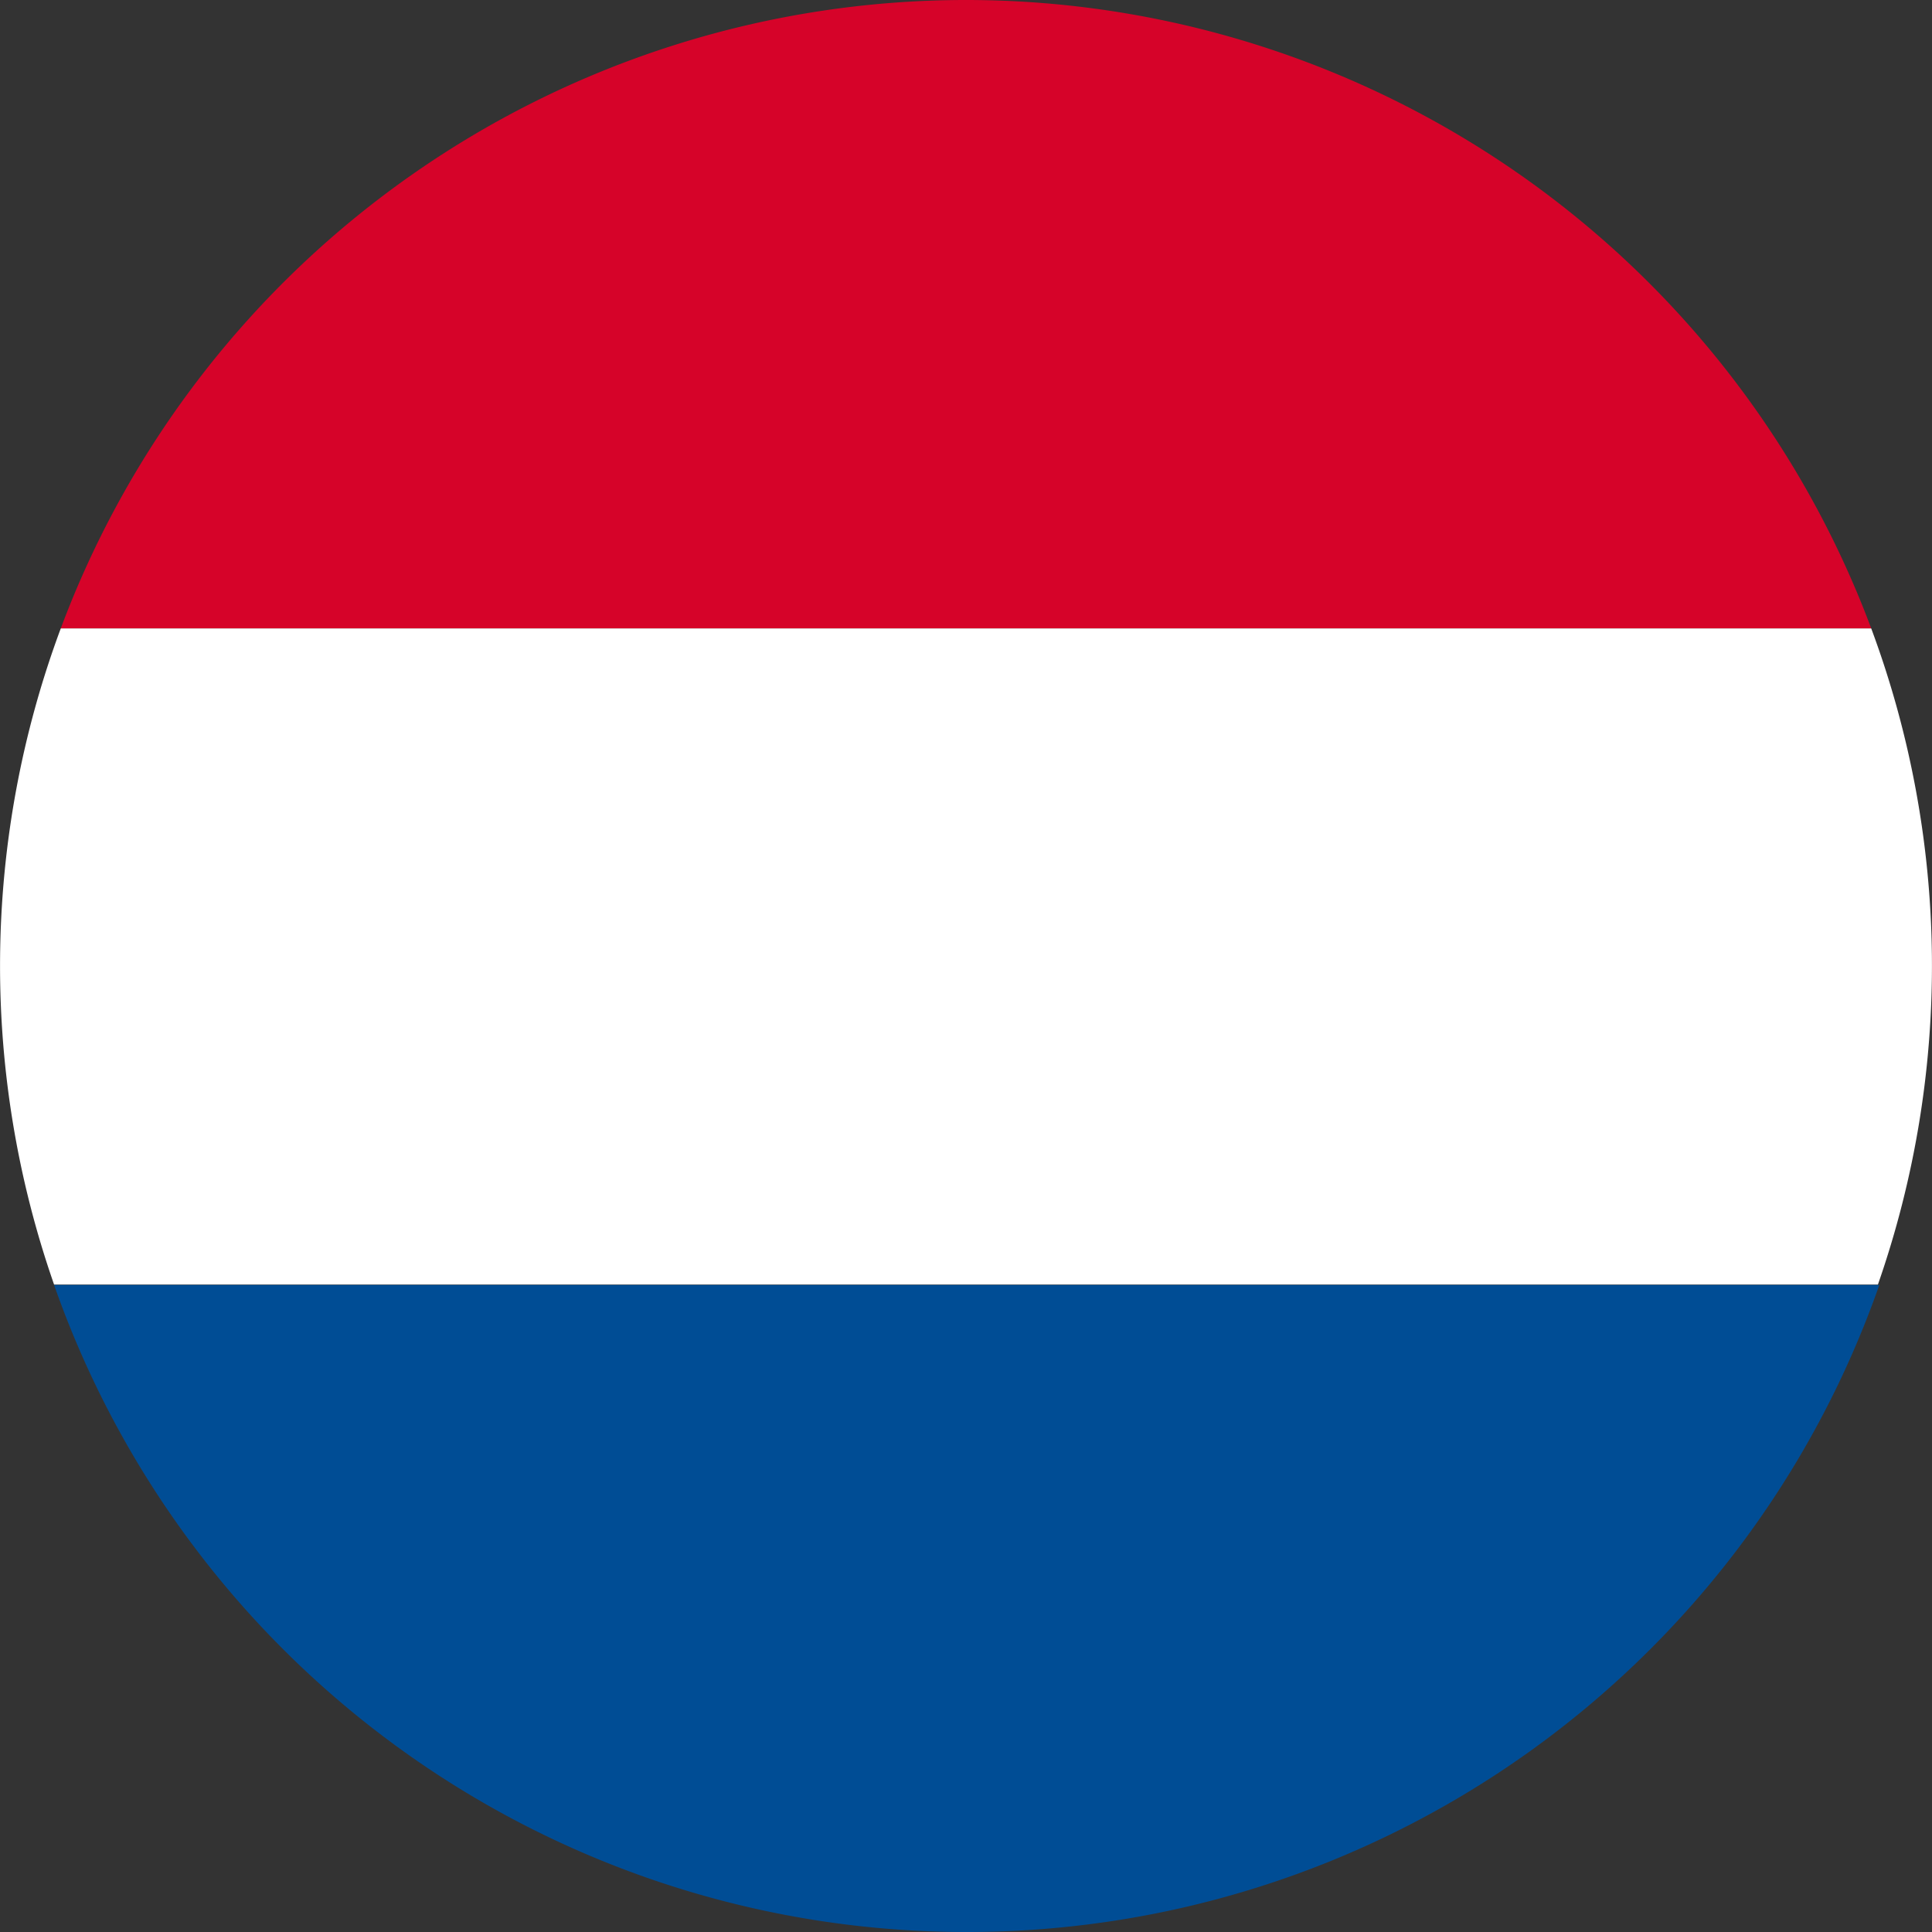
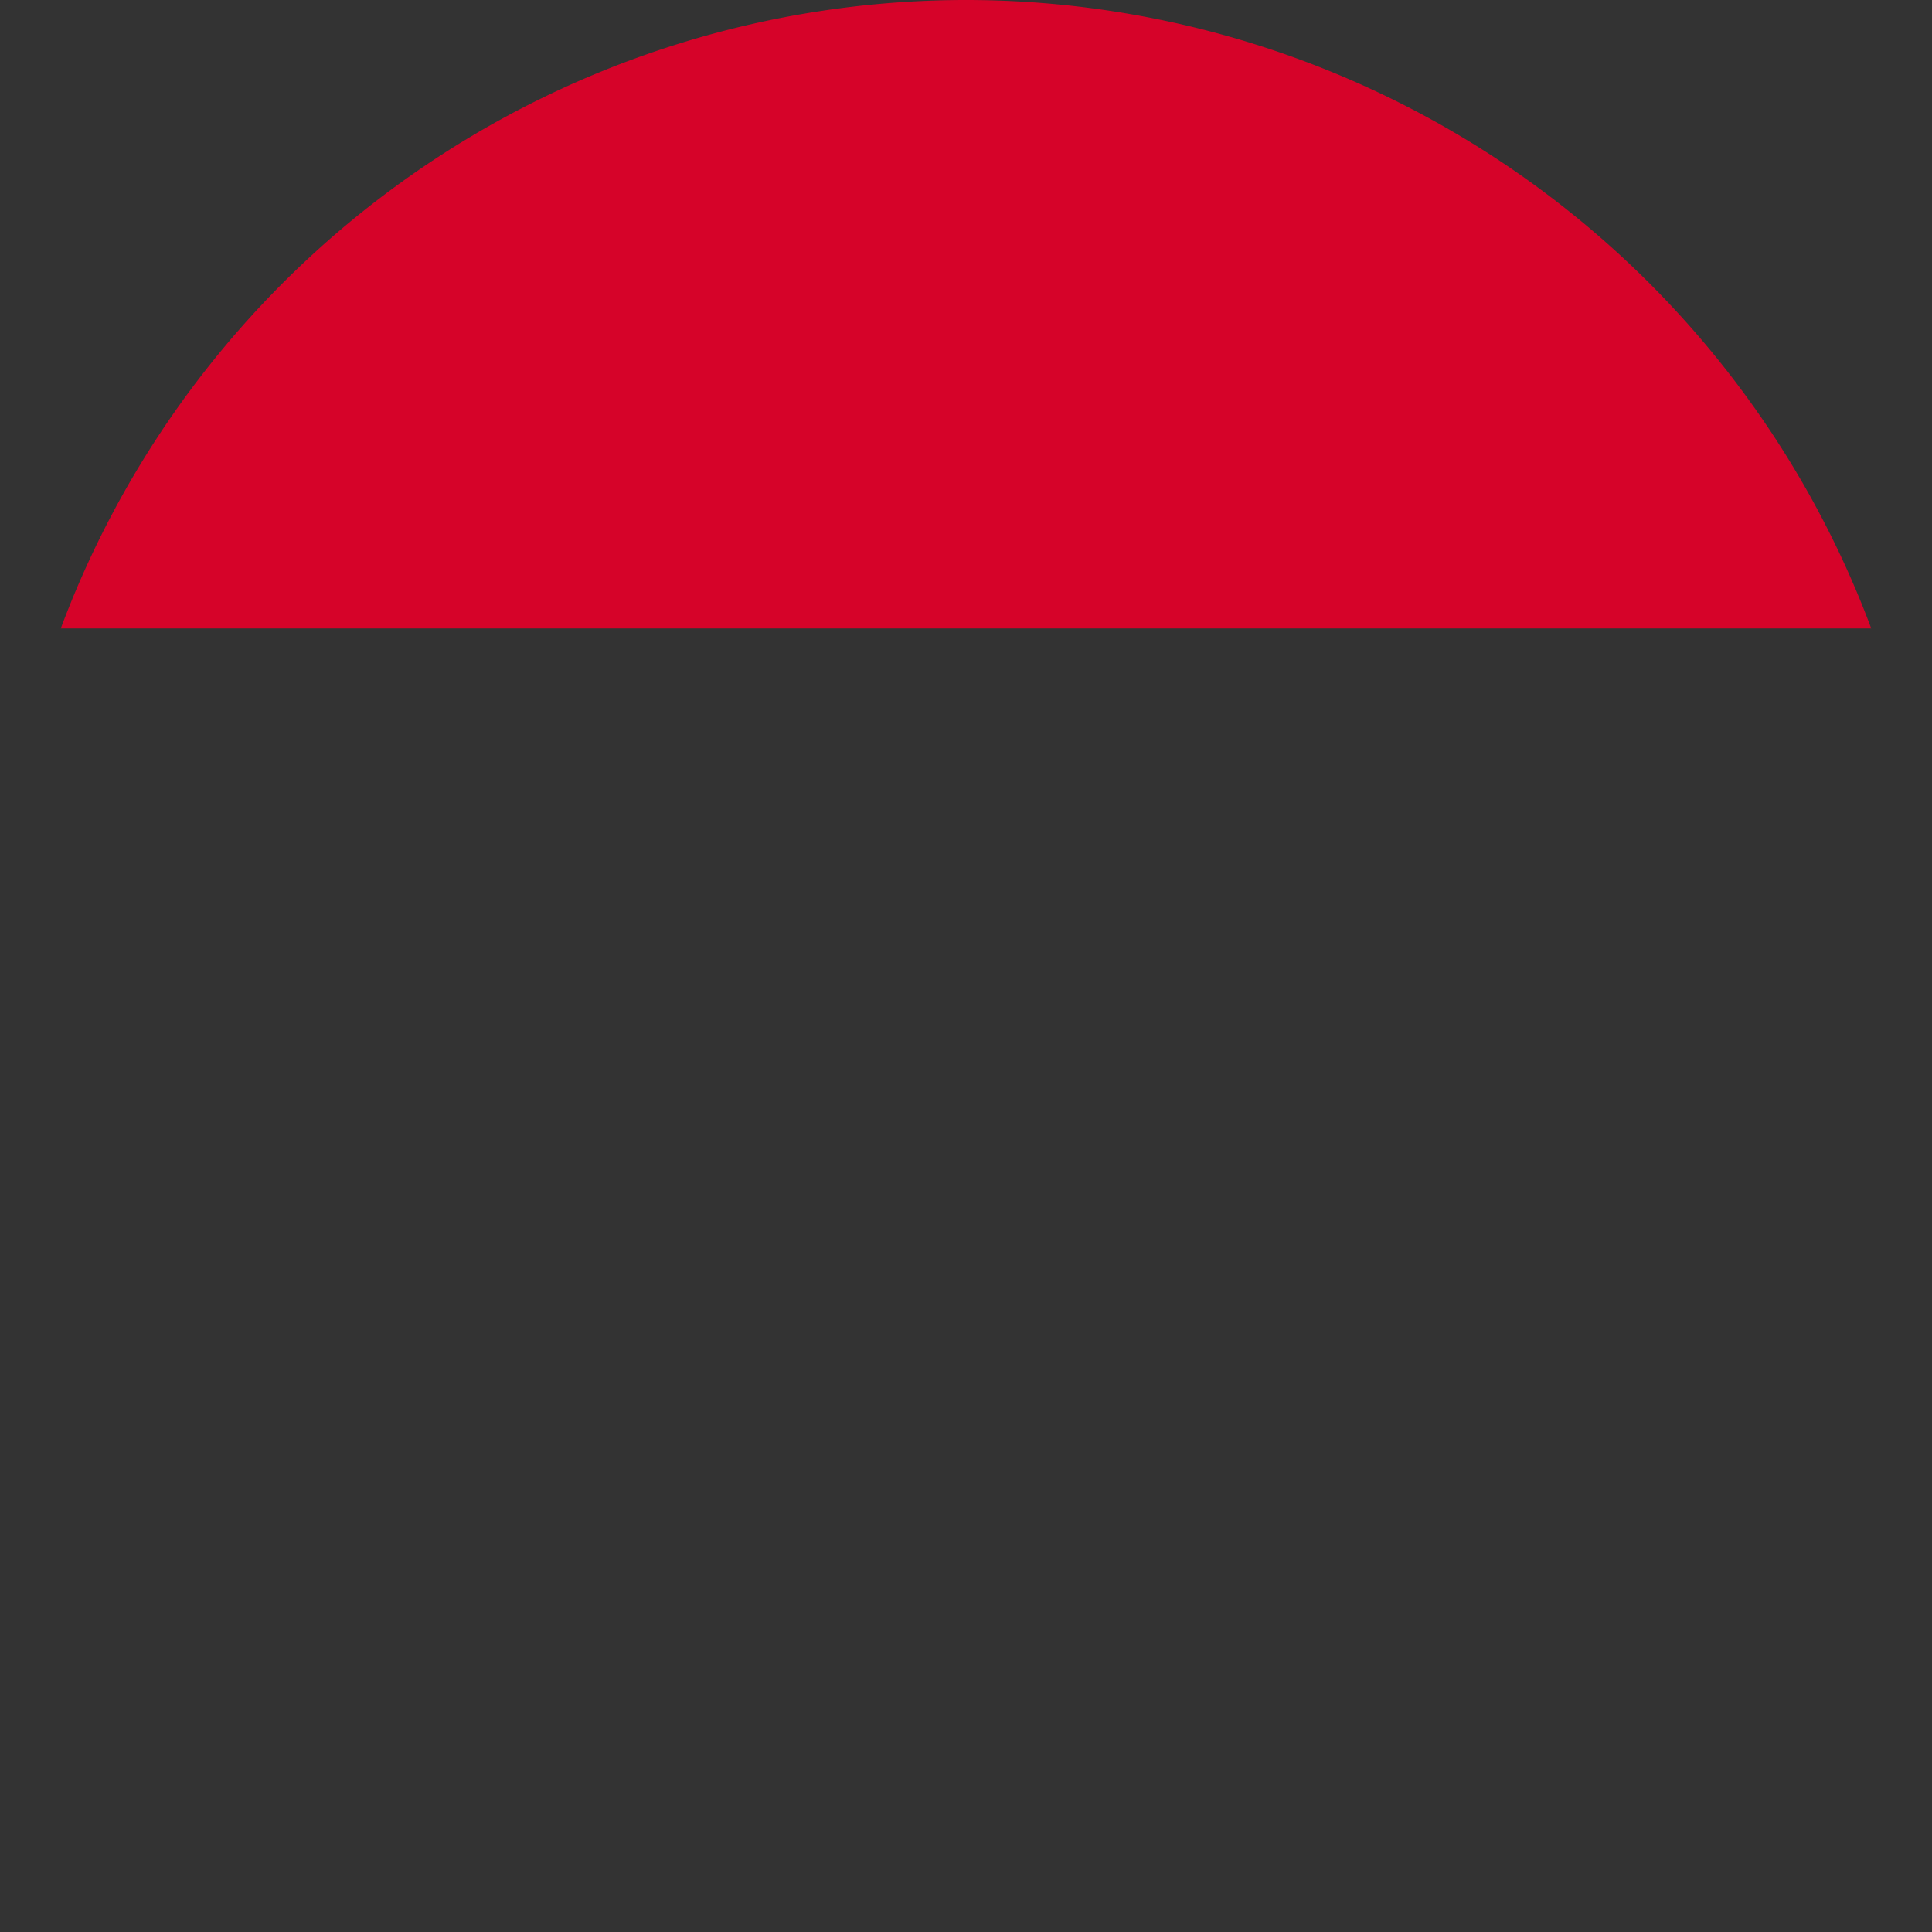
<svg xmlns="http://www.w3.org/2000/svg" width="55" height="55" viewBox="0 0 55 55">
  <rect x="0" y="0" width="55" height="55" fill="#333333" stroke="none" />
  <title>NL-Flag</title>
  <g id="Layer_2" data-name="Layer 2">
    <g id="Layer_1-2" data-name="Layer 1">
      <path d="M27.5,0A27.51,27.51,0,0,0,1.73,17.89H53.27A27.51,27.51,0,0,0,27.5,0Z" style="fill:#d60329" />
-       <path d="M1.73,17.89a27.54,27.54,0,0,0-.19,18.68H53.46a27.54,27.54,0,0,0-.19-18.68Z" style="fill:#fff" />
-       <path d="M27.5,55a27.51,27.51,0,0,0,26-18.42H1.54A27.51,27.51,0,0,0,27.5,55Z" style="fill:#004d95" />
    </g>
  </g>
</svg>